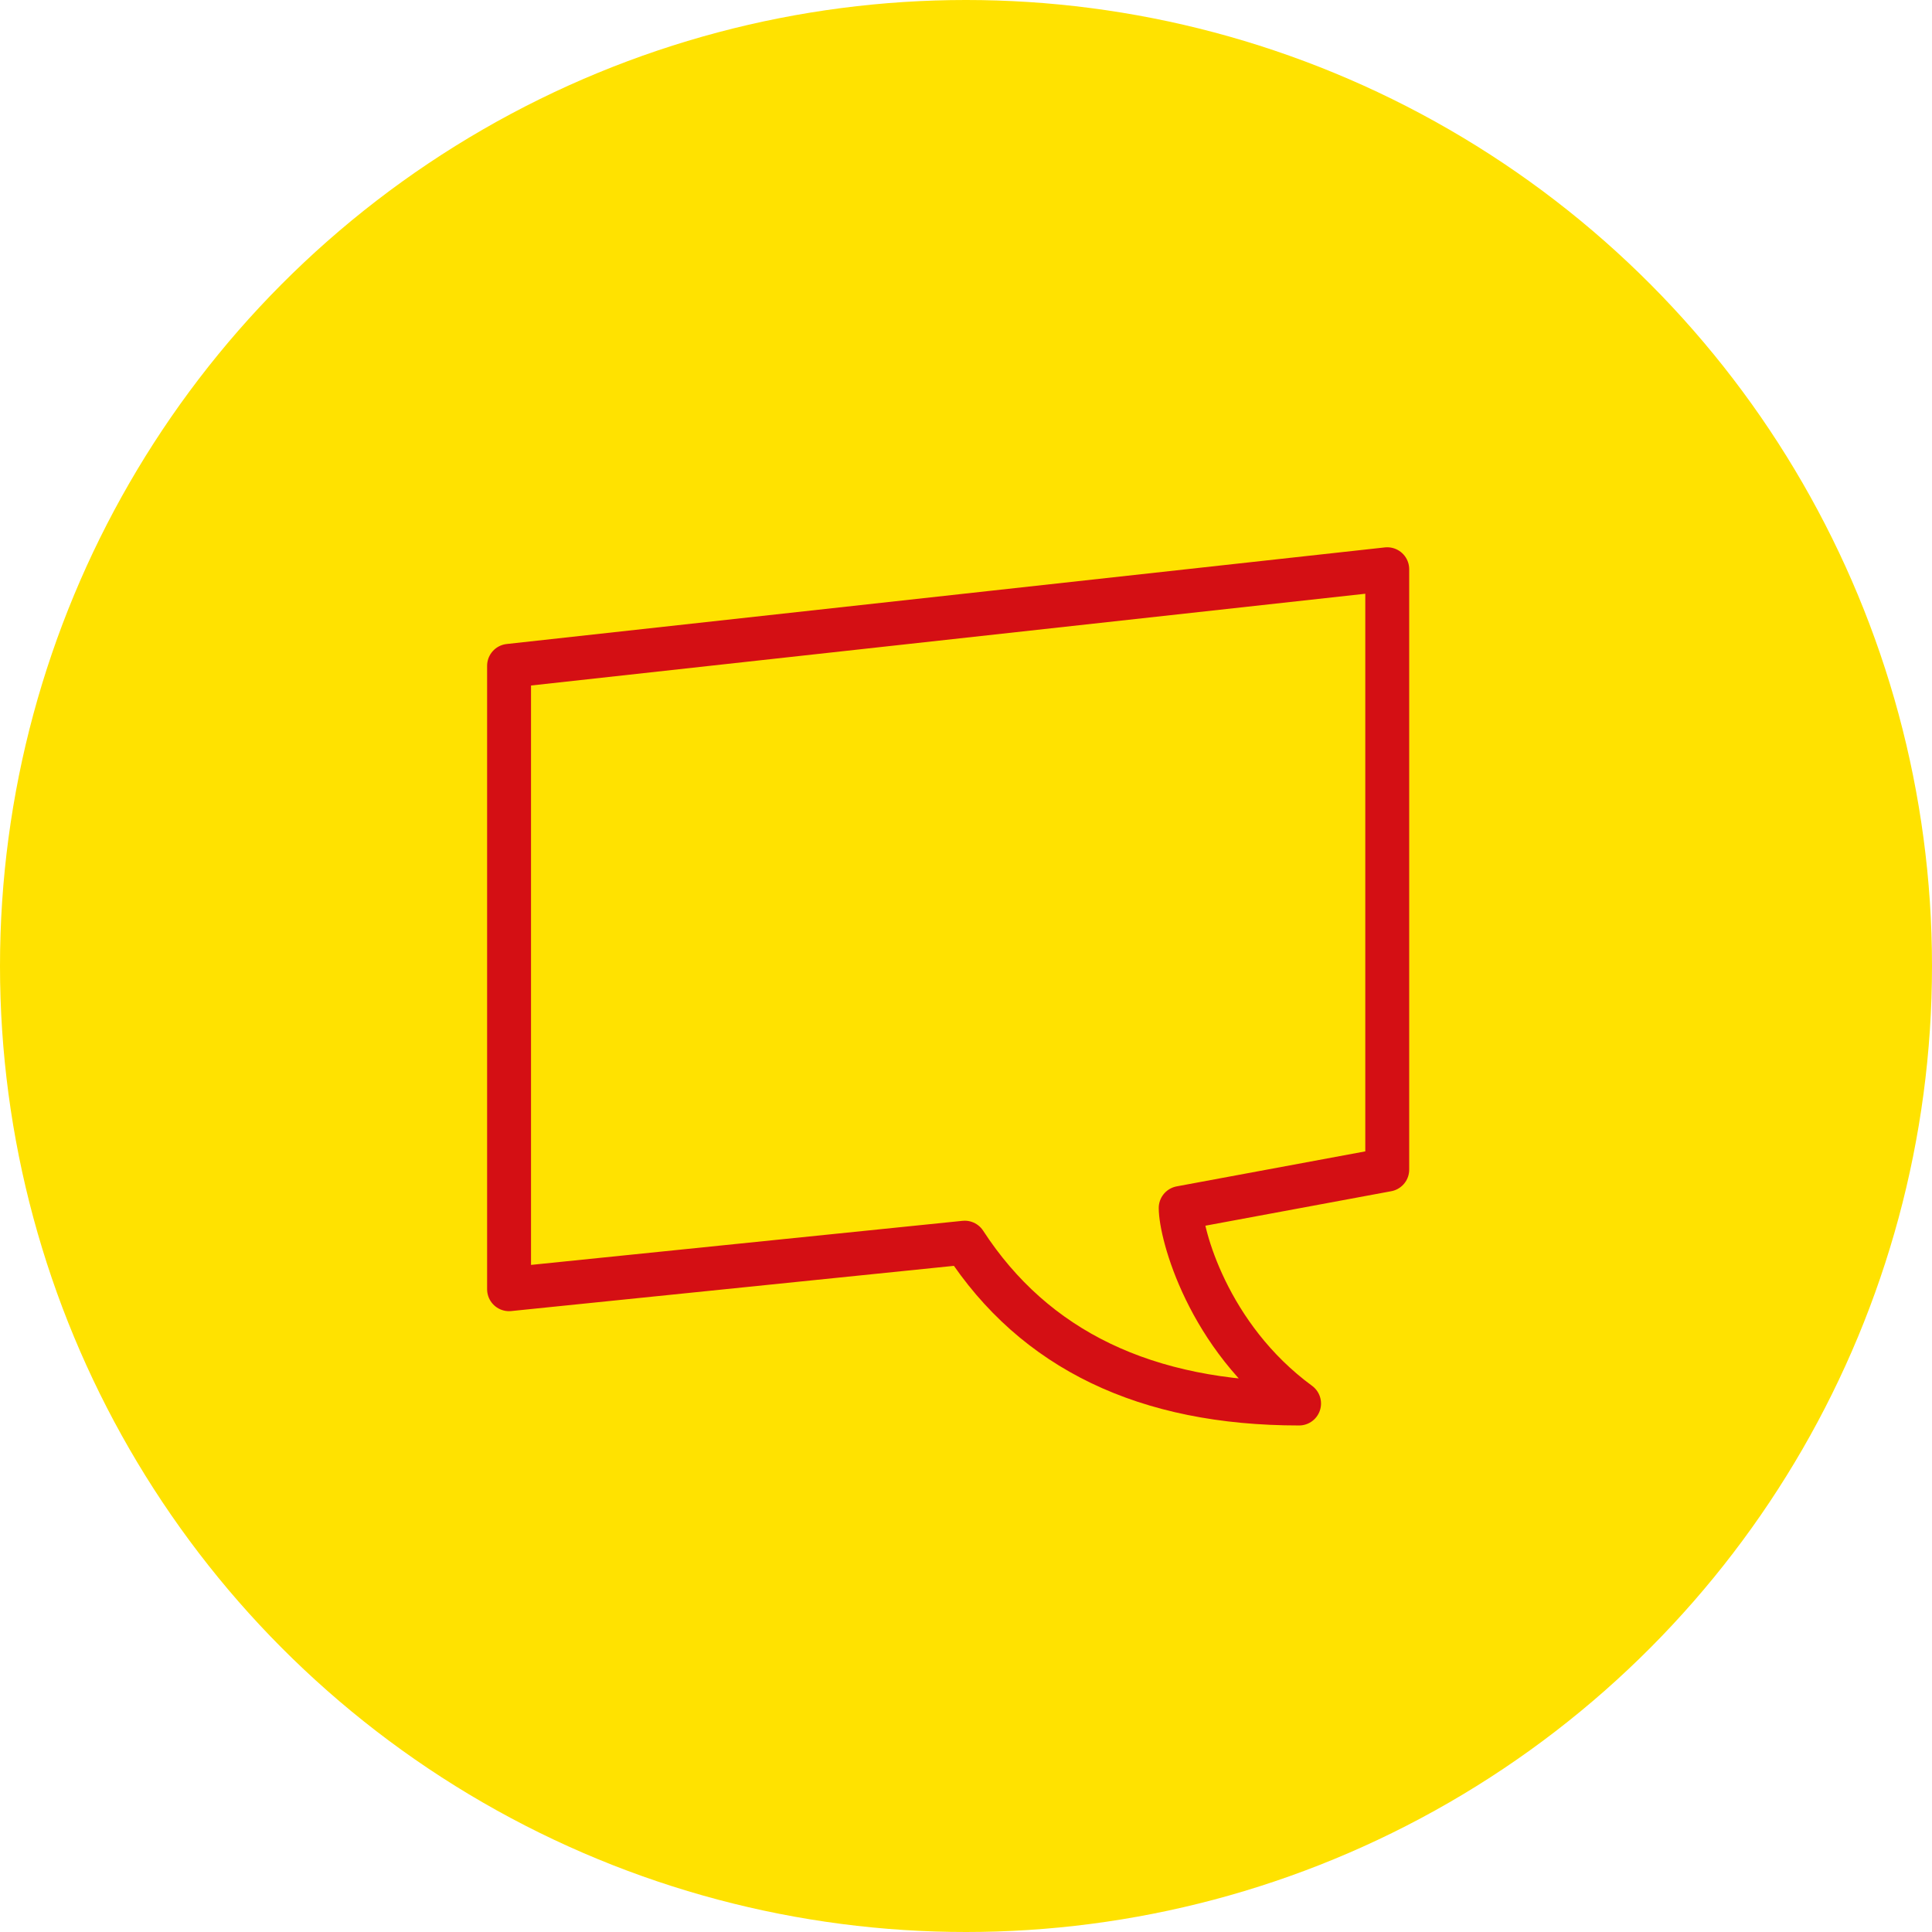
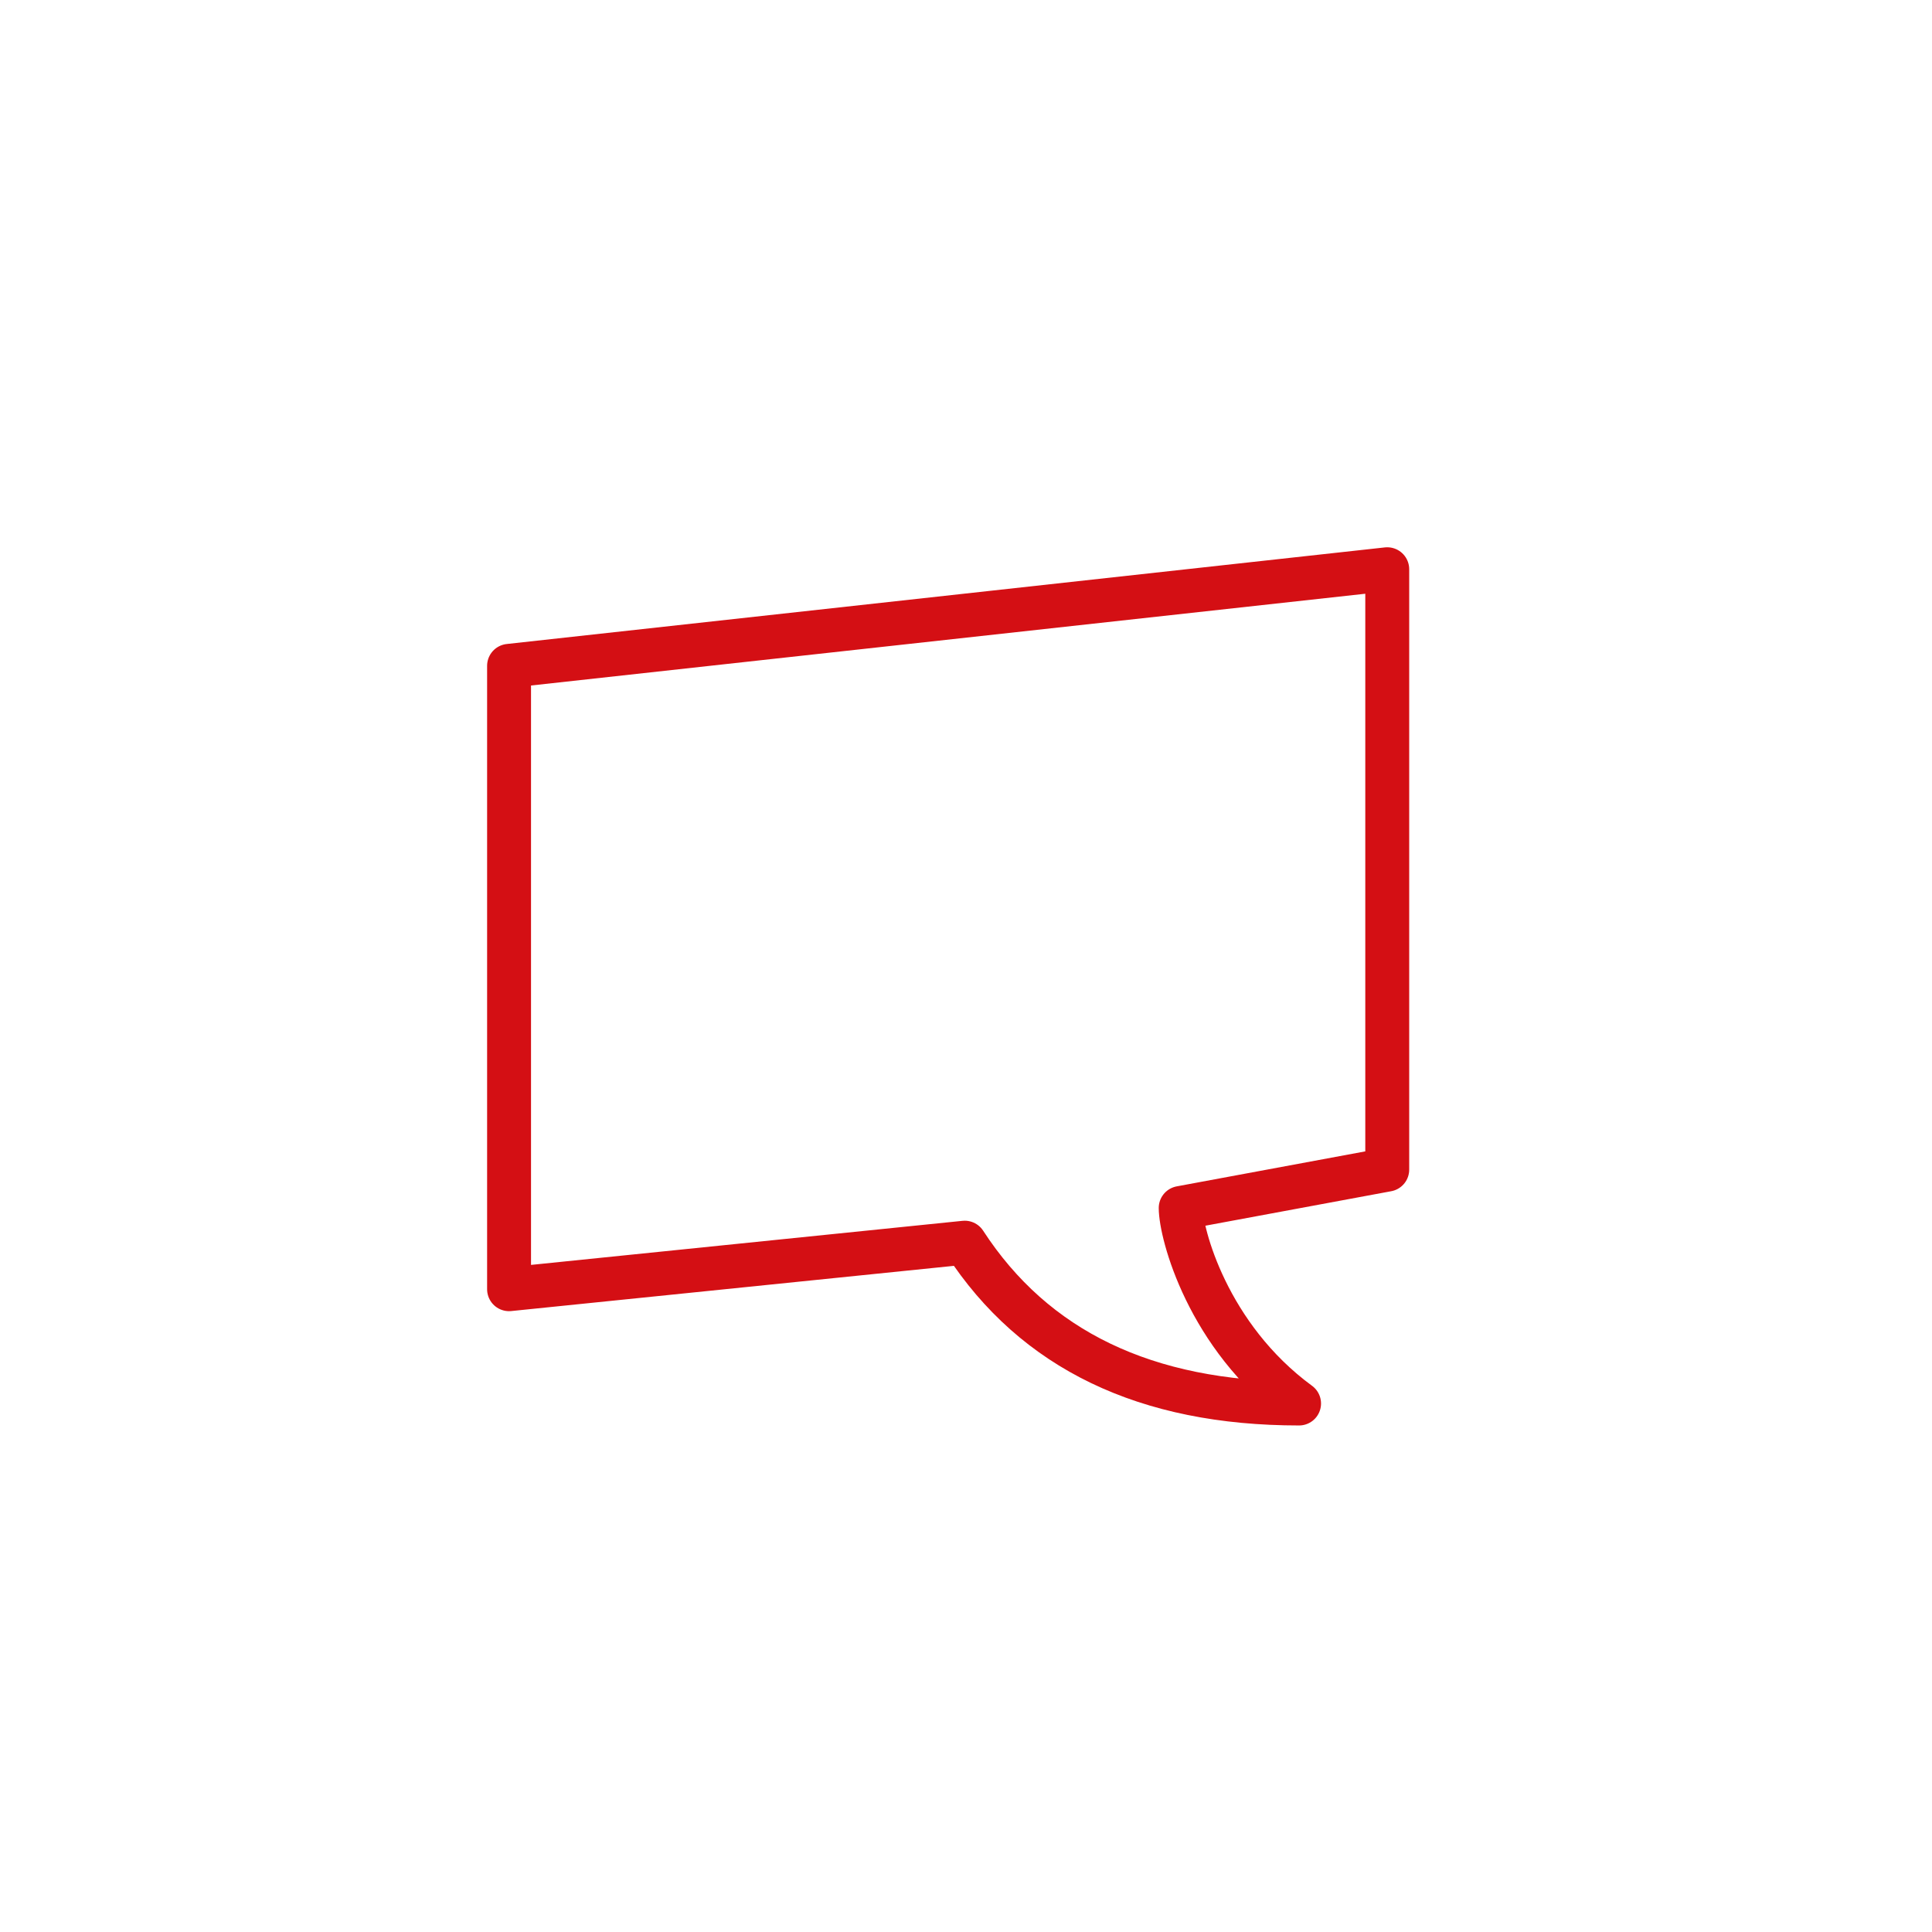
<svg xmlns="http://www.w3.org/2000/svg" width="88px" height="88px" viewBox="0 0 88 88" version="1.1">
  <title>Group 4</title>
  <desc>Created with Sketch.</desc>
  <g id="DESKTOP" stroke="none" stroke-width="1" fill="none" fill-rule="evenodd">
    <g id="Guide-di-viaggio" transform="translate(-676, -751)">
      <g id="Group" transform="translate(208, 751)">
        <g id="Group-4" transform="translate(468, 0)">
-           <circle id="Oval-Copy-2" fill="#FFE200" cx="44" cy="44" r="44" />
-           <path d="M63.187,53.275 L63.187,25.928 L23.187,30.328 L23.187,58.722 L43.943,56.602 C47.12,61.486 52.196,63.928 59.171,63.928 C54.994,60.865 53.779,56.169 53.779,55.021 C58.736,54.098 61.873,53.516 63.187,53.275 Z" id="Path-6" stroke="#D40F14" stroke-width="2" stroke-linejoin="round" />
+           <path d="M63.187,53.275 L63.187,25.928 L23.187,30.328 L23.187,58.722 L43.943,56.602 C47.12,61.486 52.196,63.928 59.171,63.928 C54.994,60.865 53.779,56.169 53.779,55.021 Z" id="Path-6" stroke="#D40F14" stroke-width="2" stroke-linejoin="round" />
        </g>
      </g>
    </g>
  </g>
</svg>